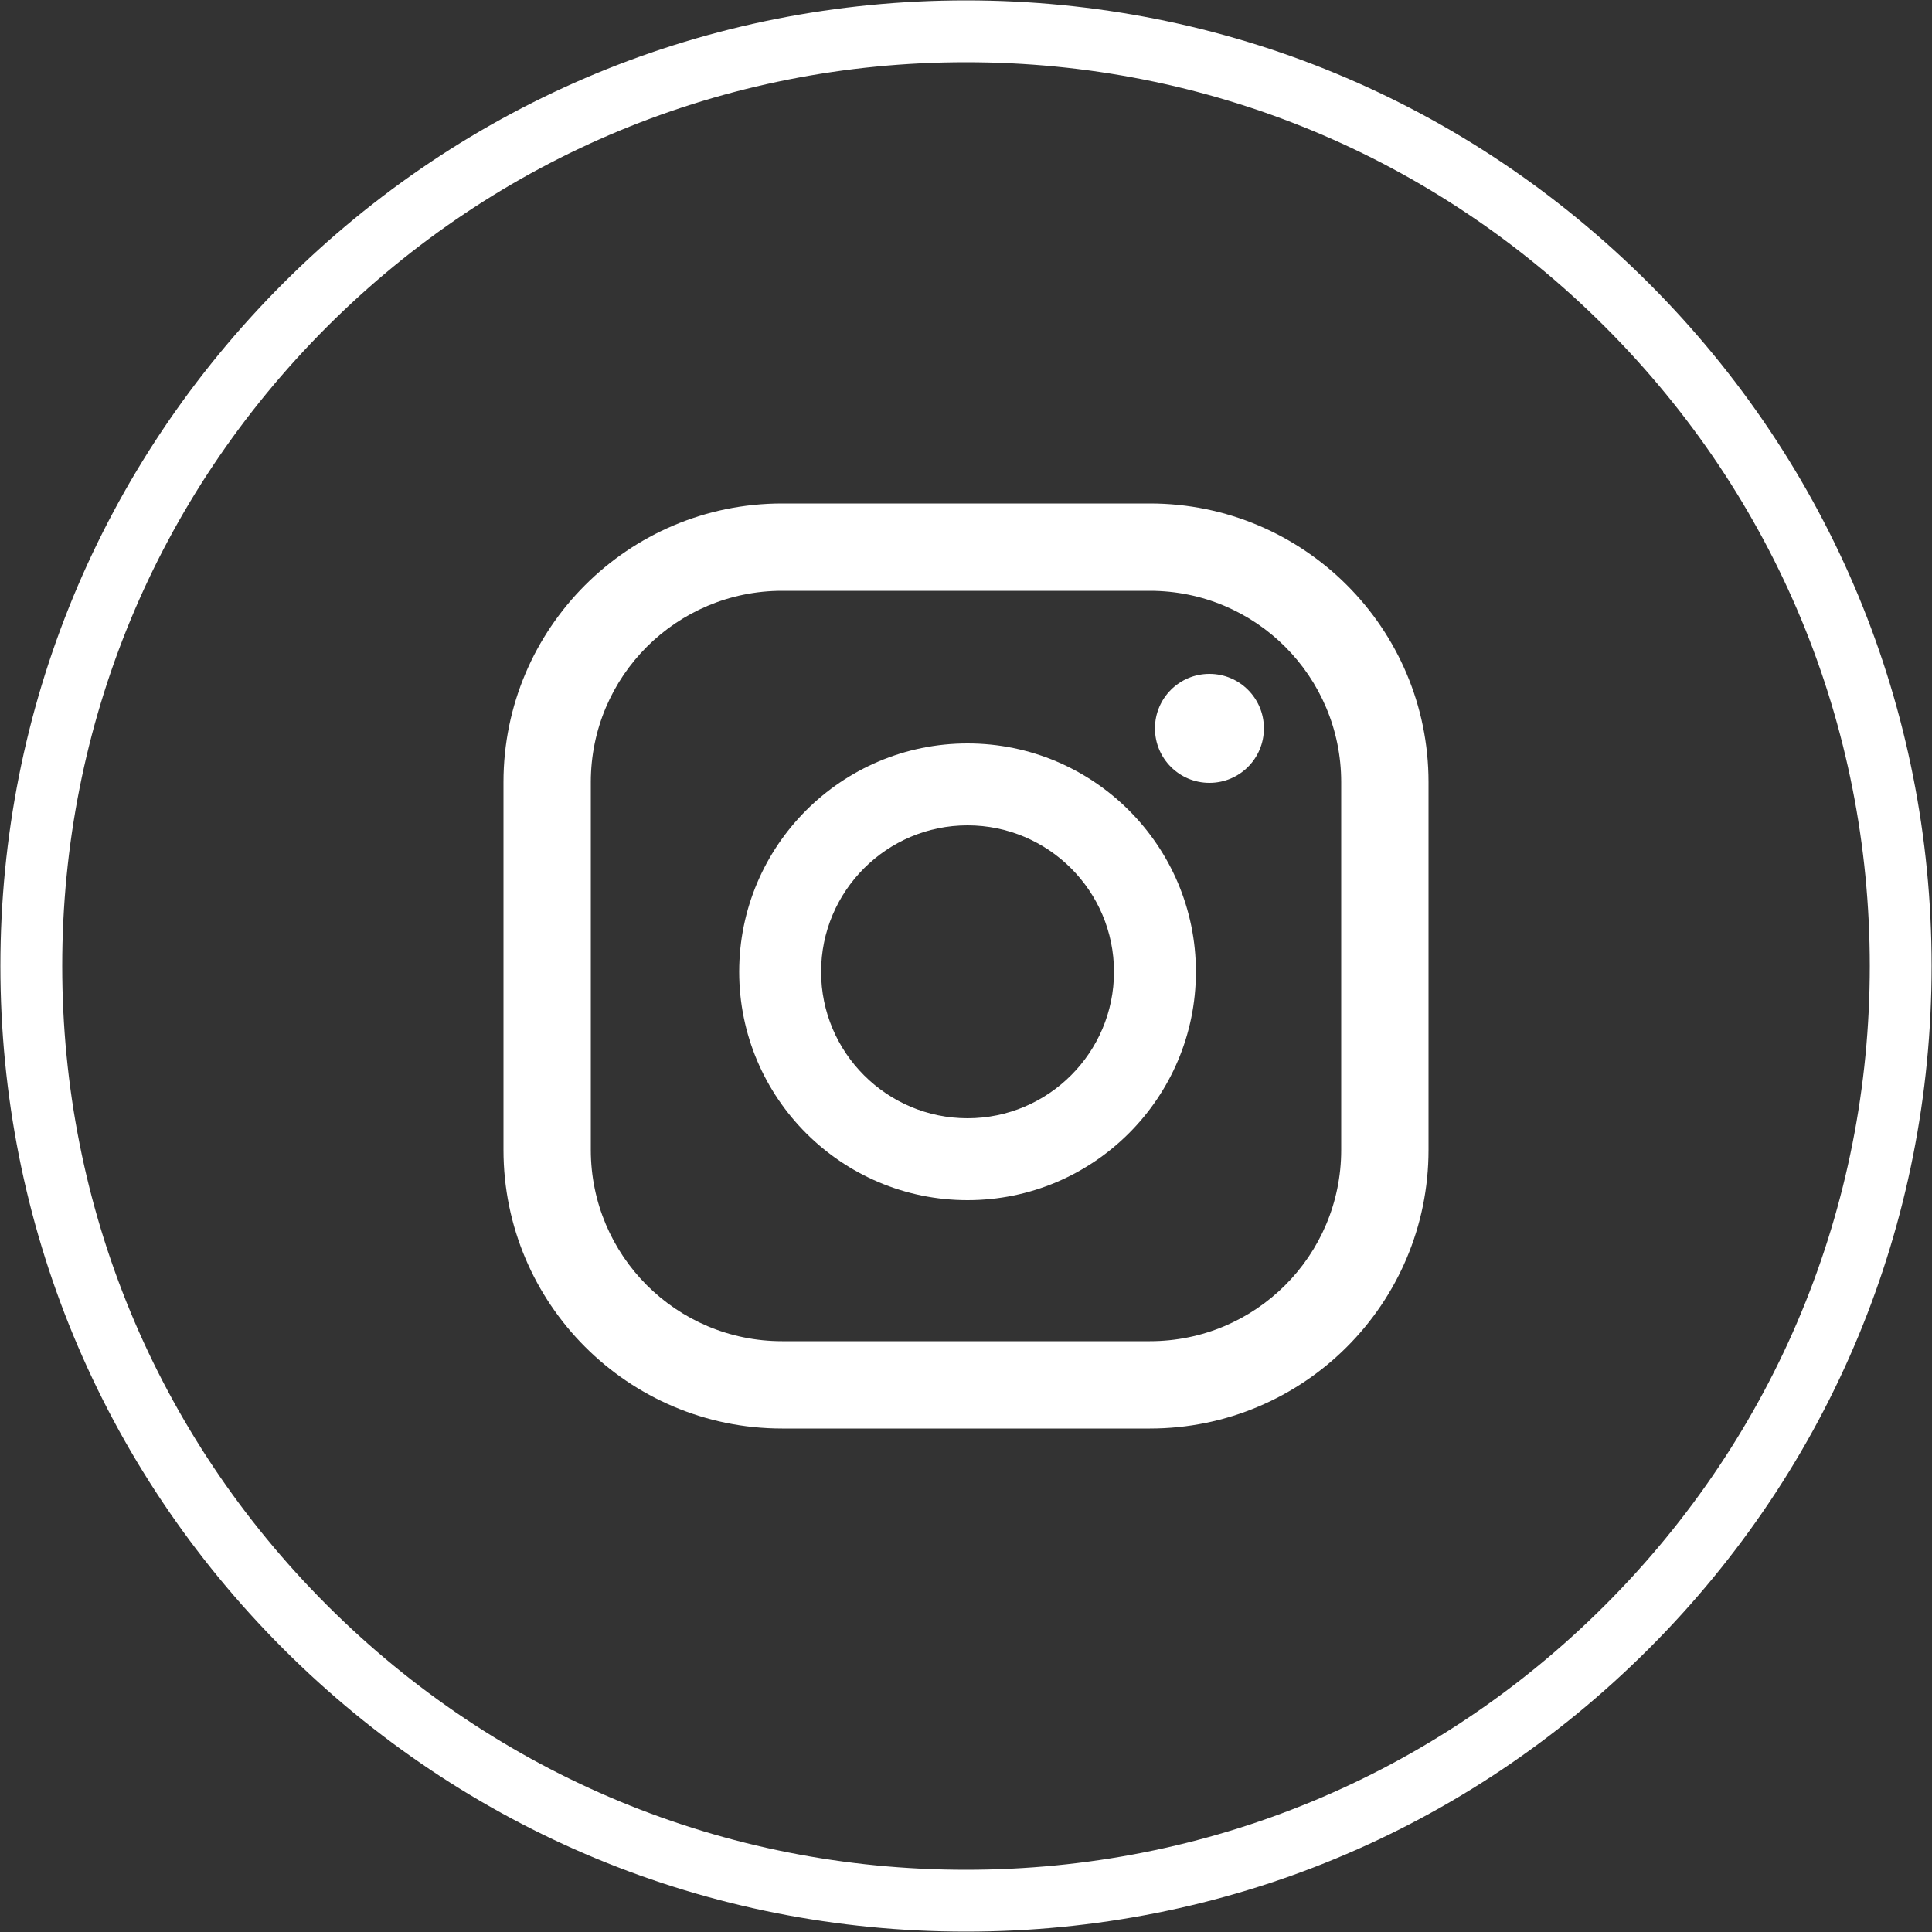
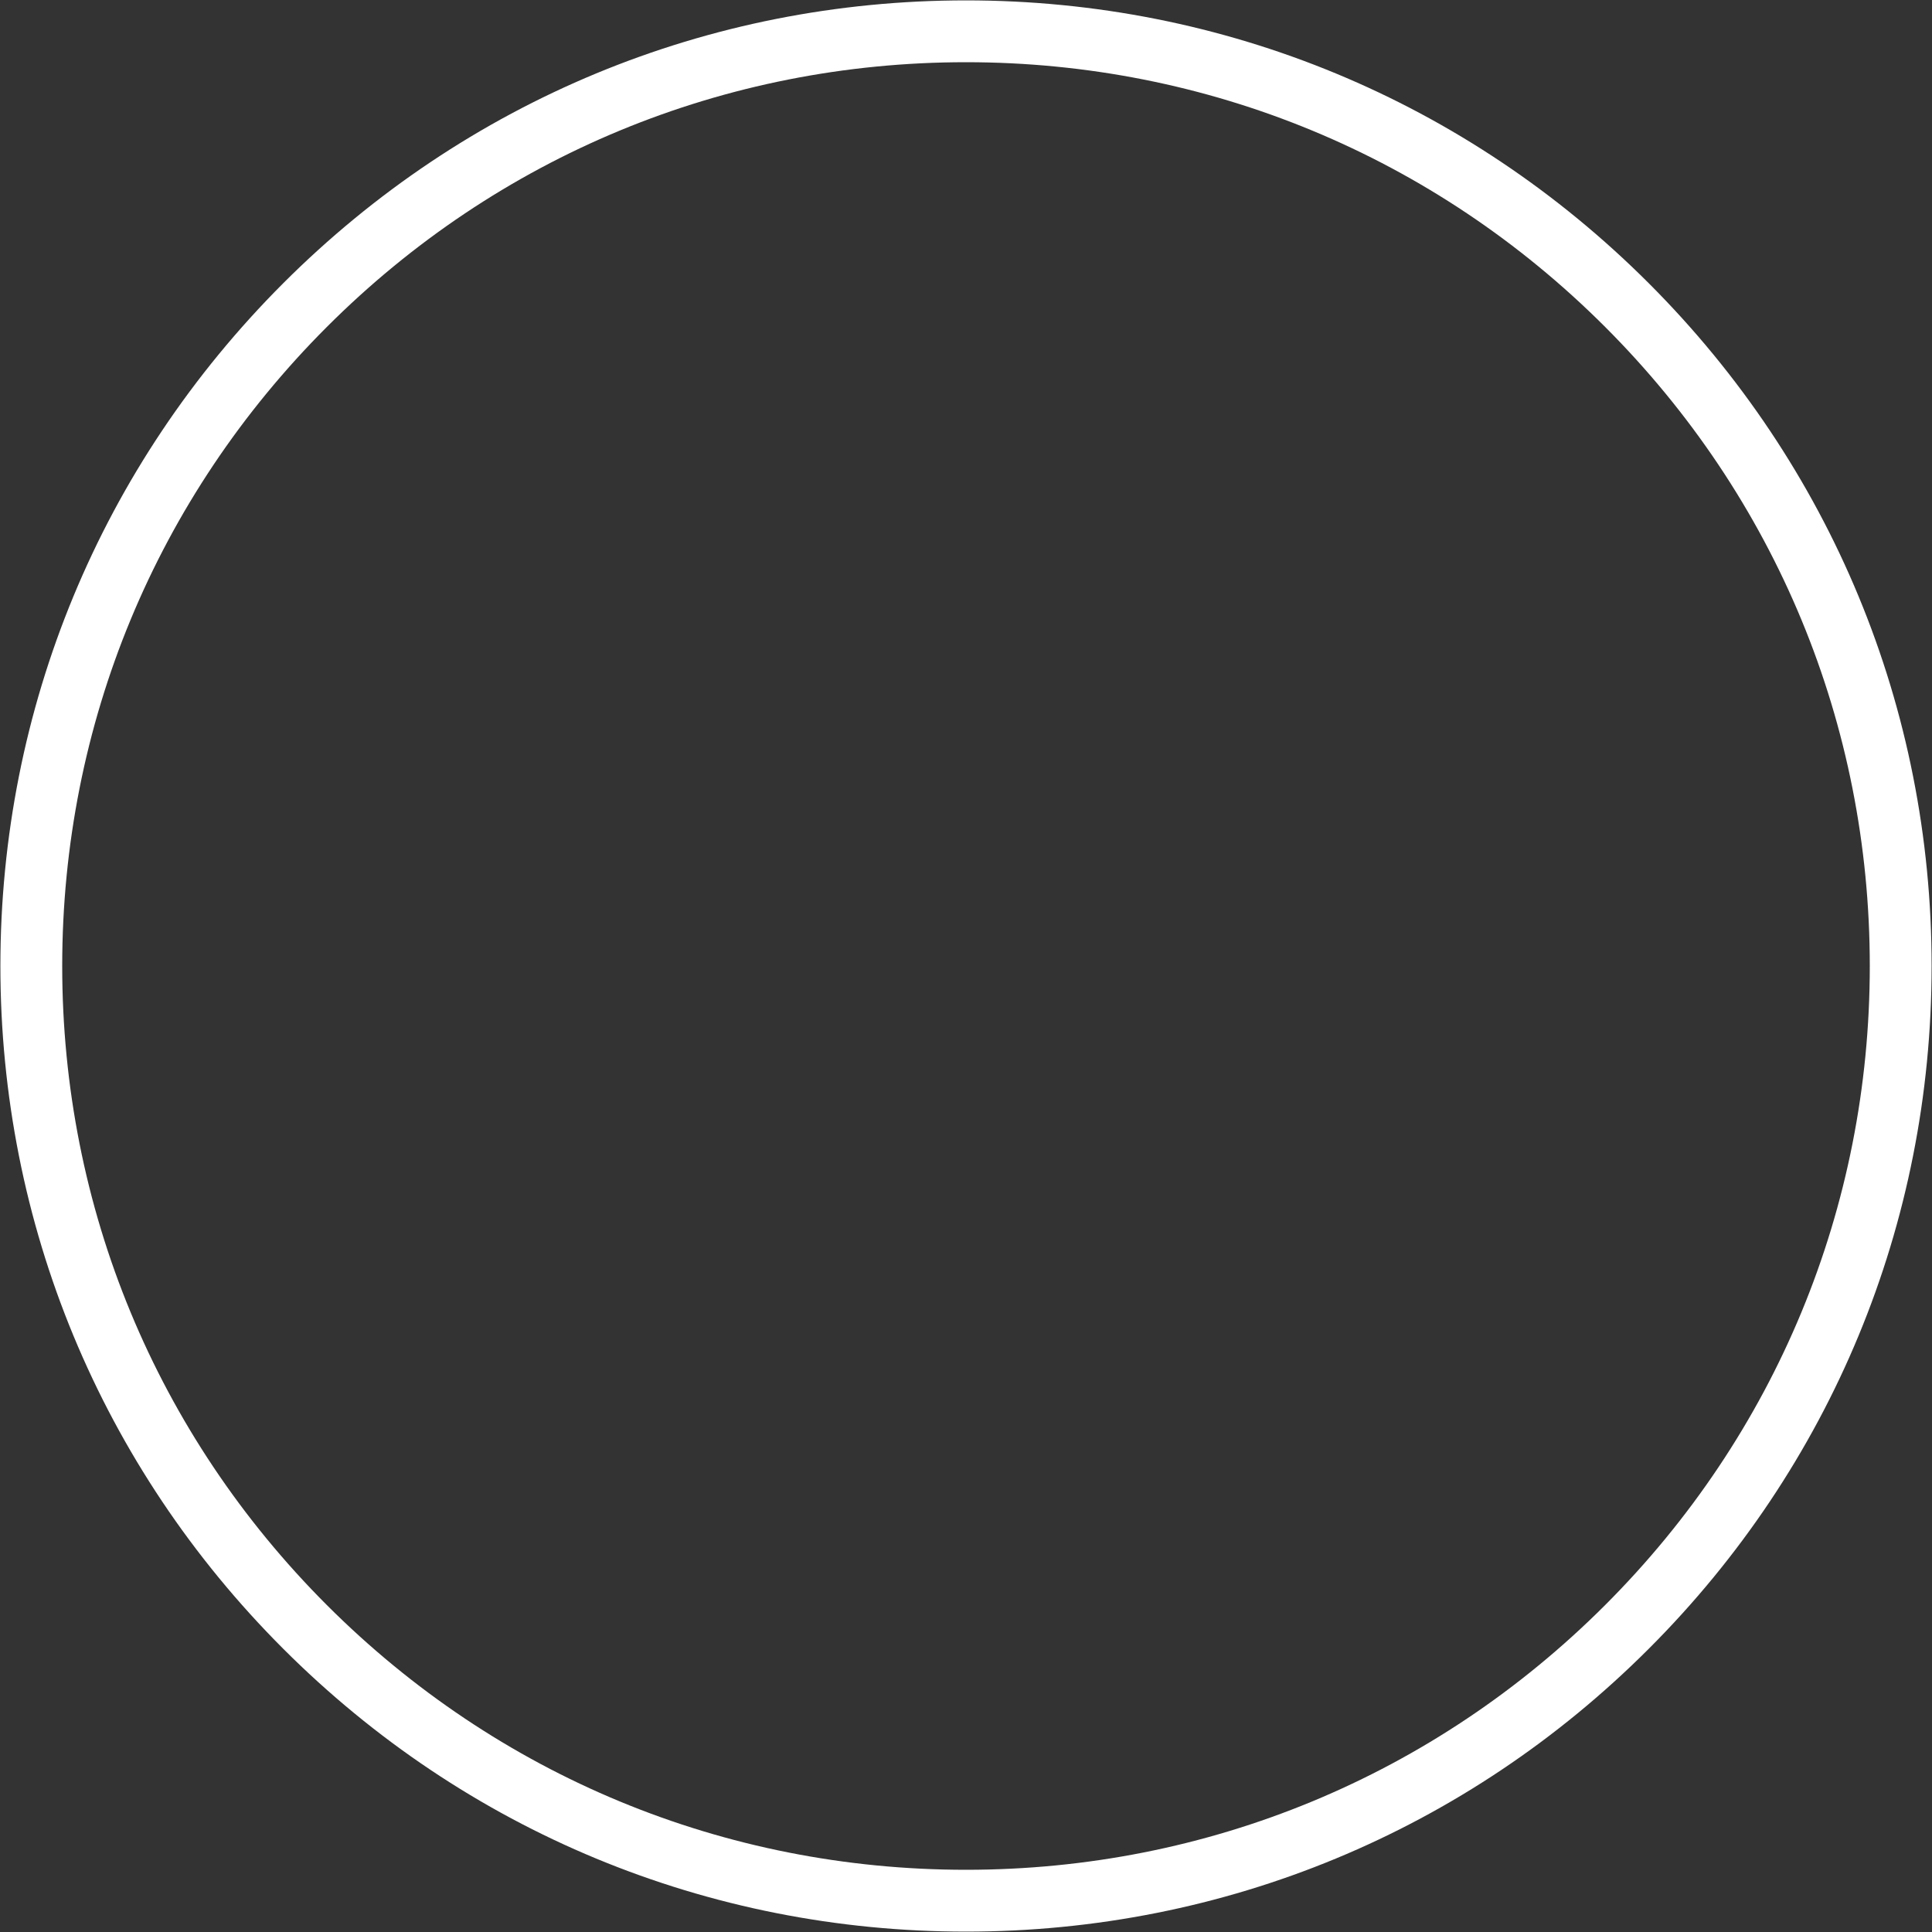
<svg xmlns="http://www.w3.org/2000/svg" version="1.1" id="Layer_1" x="0px" y="0px" viewBox="0 0 500 500" style="enable-background:new 0 0 500 500;" xml:space="preserve">
  <rect x="0" y="0" width="500" height="500" fill="#333333" stroke="none" />
  <style type="text/css">
	.st0{fill:#FFFFFF;}
</style>
  <g>
    <g>
      <path class="st0" d="M250,499.9c-66.8,0-129.5-26-176.7-73.2S0.1,316.7,0.1,250s26-129.5,73.2-176.7S183.2,0.1,250,0.1    s129.5,26,176.7,73.2s73.2,110,73.2,176.7s-26,129.5-73.2,176.7S316.8,499.9,250,499.9z M250,16.1c-62.5,0-121.2,24.3-165.4,68.5    S16.1,187.5,16.1,250s24.3,121.2,68.5,165.4s102.9,68.5,165.4,68.5s121.2-24.3,165.4-68.5s68.5-102.9,68.5-165.4    s-24.3-121.2-68.5-165.4S312.5,16.1,250,16.1z" />
    </g>
    <g>
-       <path class="st0" d="M313,174.4c-7.8,0-14.1,6.3-14.1,14.1s6.3,14.1,14.1,14.1s14.1-6.3,14.1-14.1    C327.1,180.7,320.8,174.4,313,174.4z" />
-       <path class="st0" d="M250.4,192.4c-32.6,0-59.1,26.5-59.1,59.1s26.5,59.1,59.1,59.1s59.1-26.5,59.1-59.1S283,192.4,250.4,192.4z     M250.4,289.4c-20.9,0-37.9-17-37.9-37.9s17-37.9,37.9-37.9s37.9,17,37.9,37.9S271.3,289.4,250.4,289.4z" />
-       <path class="st0" d="M297.6,130.3h-95.2c-39.8,0-72.1,32.3-72.1,72.1v95.2c0,39.8,32.3,72.1,72.1,72.1h95.2    c39.8,0,72.1-32.3,72.1-72.1v-95.2C369.7,162.6,337.4,130.3,297.6,130.3z M347.1,297.6c0,27.4-22.2,49.5-49.5,49.5h-95.2    c-27.4,0-49.5-22.2-49.5-49.5v-95.2c0-27.4,22.2-49.5,49.5-49.5h95.2c27.4,0,49.5,22.2,49.5,49.5V297.6z" />
-     </g>
+       </g>
  </g>
</svg>